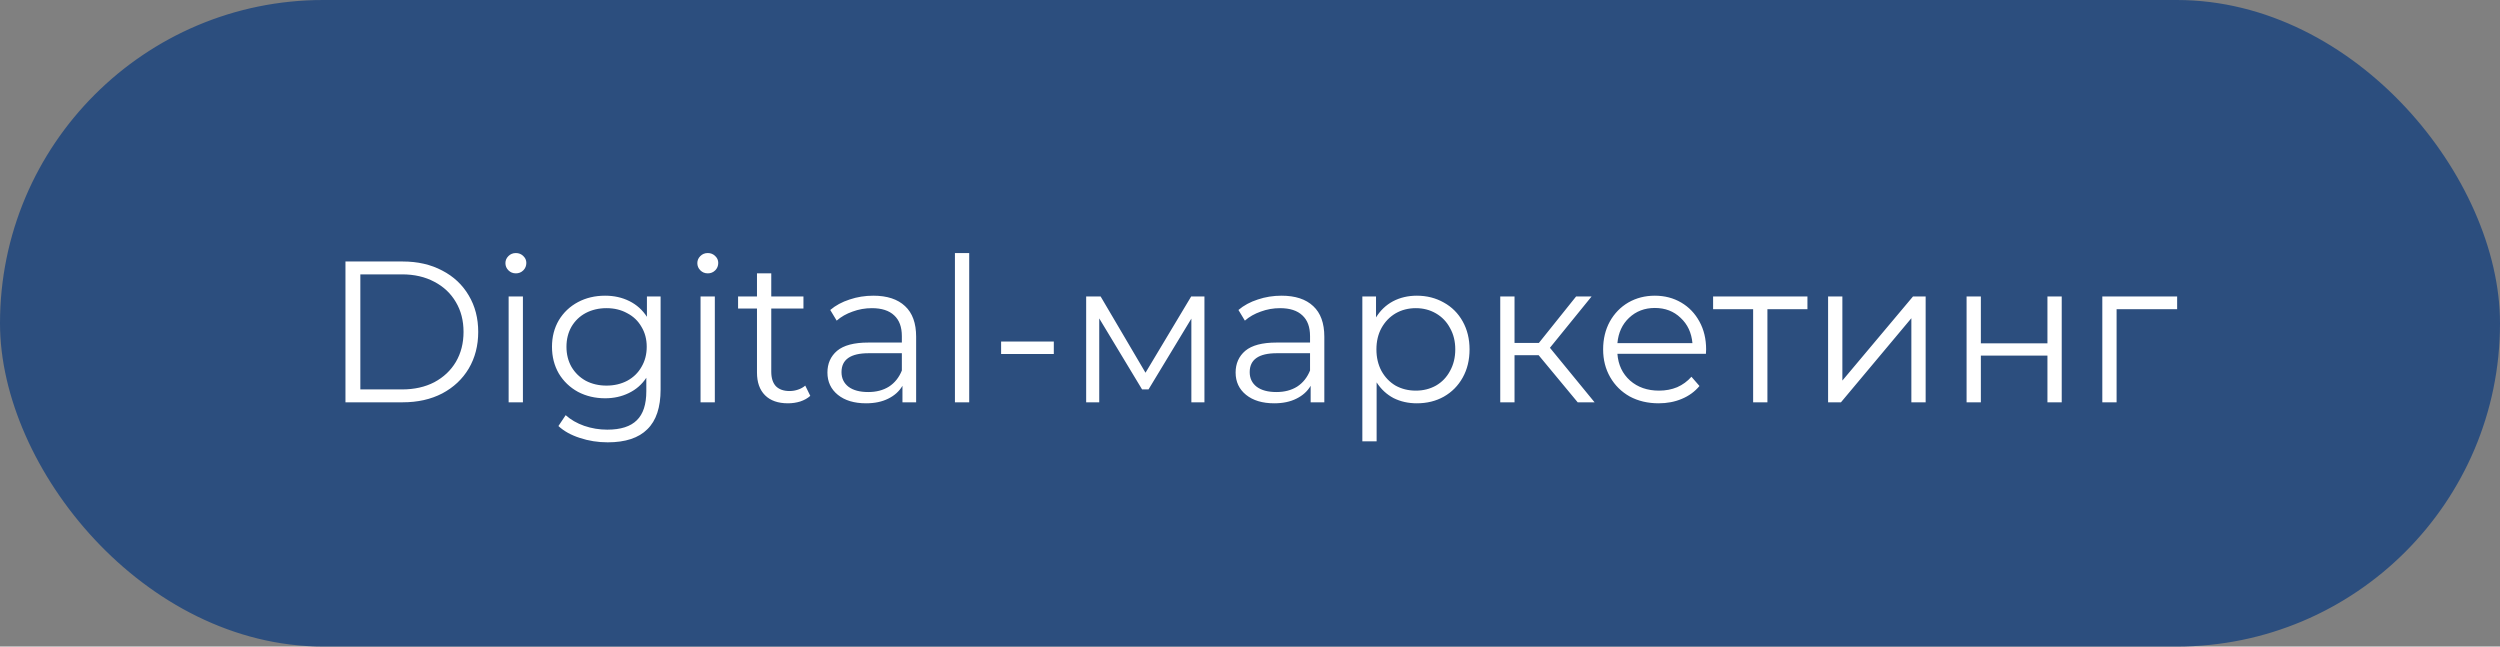
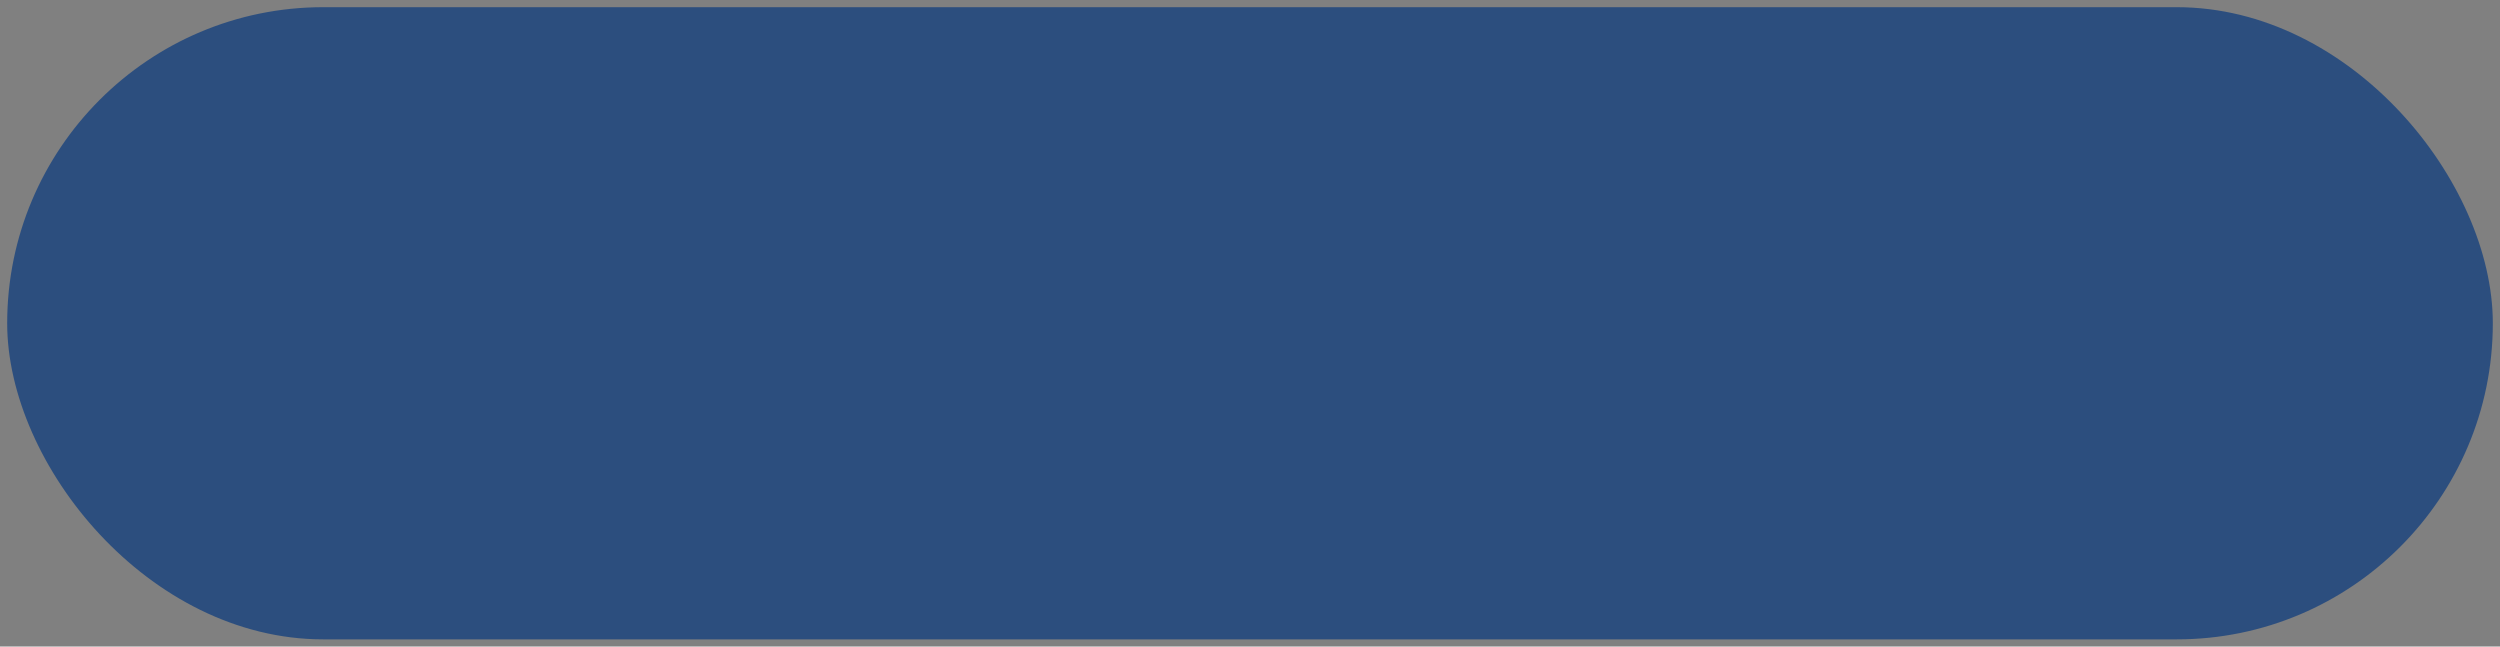
<svg xmlns="http://www.w3.org/2000/svg" width="174" height="45" viewBox="0 0 174 45" fill="none">
  <rect x="0" y="0" width="174" height="45" fill="#808080" stroke="none" />
  <rect x="0.5" y="0.5" width="173" height="44" rx="22" fill="#2C4E7E" />
-   <rect x="0.5" y="0.5" width="173" height="44" rx="22" stroke="#2C4E7E" />
-   <path d="M24.044 18.2H28.034C29.07 18.2 29.985 18.41 30.778 18.83C31.572 19.241 32.188 19.819 32.626 20.566C33.065 21.303 33.284 22.148 33.284 23.1C33.284 24.052 33.065 24.901 32.626 25.648C32.188 26.385 31.572 26.964 30.778 27.384C29.985 27.795 29.07 28 28.034 28H24.044V18.2ZM27.978 27.104C28.837 27.104 29.588 26.936 30.232 26.6C30.876 26.255 31.376 25.783 31.73 25.186C32.085 24.579 32.262 23.884 32.262 23.1C32.262 22.316 32.085 21.625 31.73 21.028C31.376 20.421 30.876 19.95 30.232 19.614C29.588 19.269 28.837 19.096 27.978 19.096H25.08V27.104H27.978ZM35.401 20.636H36.395V28H35.401V20.636ZM35.905 19.026C35.699 19.026 35.527 18.956 35.387 18.816C35.247 18.676 35.177 18.508 35.177 18.312C35.177 18.125 35.247 17.962 35.387 17.822C35.527 17.682 35.699 17.612 35.905 17.612C36.11 17.612 36.283 17.682 36.423 17.822C36.563 17.953 36.633 18.111 36.633 18.298C36.633 18.503 36.563 18.676 36.423 18.816C36.283 18.956 36.11 19.026 35.905 19.026ZM45.978 20.636V27.104C45.978 28.355 45.67 29.279 45.054 29.876C44.448 30.483 43.528 30.786 42.296 30.786C41.615 30.786 40.966 30.683 40.35 30.478C39.744 30.282 39.249 30.007 38.866 29.652L39.37 28.896C39.725 29.213 40.154 29.461 40.658 29.638C41.172 29.815 41.708 29.904 42.268 29.904C43.202 29.904 43.888 29.685 44.326 29.246C44.765 28.817 44.984 28.145 44.984 27.23V26.292C44.676 26.759 44.27 27.113 43.766 27.356C43.272 27.599 42.721 27.72 42.114 27.72C41.424 27.72 40.794 27.571 40.224 27.272C39.664 26.964 39.221 26.539 38.894 25.998C38.577 25.447 38.418 24.827 38.418 24.136C38.418 23.445 38.577 22.829 38.894 22.288C39.221 21.747 39.664 21.327 40.224 21.028C40.784 20.729 41.414 20.58 42.114 20.58C42.74 20.58 43.304 20.706 43.808 20.958C44.312 21.21 44.718 21.574 45.026 22.05V20.636H45.978ZM42.212 26.838C42.744 26.838 43.225 26.726 43.654 26.502C44.084 26.269 44.415 25.947 44.648 25.536C44.891 25.125 45.012 24.659 45.012 24.136C45.012 23.613 44.891 23.151 44.648 22.75C44.415 22.339 44.084 22.022 43.654 21.798C43.234 21.565 42.754 21.448 42.212 21.448C41.68 21.448 41.2 21.56 40.77 21.784C40.35 22.008 40.019 22.325 39.776 22.736C39.543 23.147 39.426 23.613 39.426 24.136C39.426 24.659 39.543 25.125 39.776 25.536C40.019 25.947 40.35 26.269 40.77 26.502C41.2 26.726 41.68 26.838 42.212 26.838ZM48.758 20.636H49.752V28H48.758V20.636ZM49.262 19.026C49.057 19.026 48.884 18.956 48.744 18.816C48.604 18.676 48.534 18.508 48.534 18.312C48.534 18.125 48.604 17.962 48.744 17.822C48.884 17.682 49.057 17.612 49.262 17.612C49.467 17.612 49.64 17.682 49.78 17.822C49.92 17.953 49.99 18.111 49.99 18.298C49.99 18.503 49.92 18.676 49.78 18.816C49.64 18.956 49.467 19.026 49.262 19.026ZM56.396 27.552C56.209 27.72 55.976 27.851 55.696 27.944C55.425 28.028 55.141 28.07 54.842 28.07C54.151 28.07 53.619 27.883 53.246 27.51C52.873 27.137 52.686 26.609 52.686 25.928V21.476H51.37V20.636H52.686V19.026H53.68V20.636H55.92V21.476H53.68V25.872C53.68 26.311 53.787 26.647 54.002 26.88C54.226 27.104 54.543 27.216 54.954 27.216C55.159 27.216 55.355 27.183 55.542 27.118C55.738 27.053 55.906 26.959 56.046 26.838L56.396 27.552ZM60.781 20.58C61.743 20.58 62.48 20.823 62.993 21.308C63.507 21.784 63.763 22.493 63.763 23.436V28H62.811V26.852C62.587 27.235 62.256 27.533 61.817 27.748C61.388 27.963 60.875 28.07 60.277 28.07C59.456 28.07 58.803 27.874 58.317 27.482C57.832 27.09 57.589 26.572 57.589 25.928C57.589 25.303 57.813 24.799 58.261 24.416C58.719 24.033 59.442 23.842 60.431 23.842H62.769V23.394C62.769 22.759 62.592 22.279 62.237 21.952C61.883 21.616 61.365 21.448 60.683 21.448C60.217 21.448 59.769 21.527 59.339 21.686C58.91 21.835 58.541 22.045 58.233 22.316L57.785 21.574C58.159 21.257 58.607 21.014 59.129 20.846C59.652 20.669 60.203 20.58 60.781 20.58ZM60.431 27.286C60.991 27.286 61.472 27.16 61.873 26.908C62.275 26.647 62.573 26.273 62.769 25.788V24.584H60.459C59.199 24.584 58.569 25.023 58.569 25.9C58.569 26.329 58.733 26.67 59.059 26.922C59.386 27.165 59.843 27.286 60.431 27.286ZM66.463 17.612H67.457V28H66.463V17.612ZM69.677 23.772H73.345V24.64H69.677V23.772ZM83.829 20.636V28H82.919V22.176L79.937 27.104H79.489L76.507 22.162V28H75.597V20.636H76.605L79.727 25.942L82.905 20.636H83.829ZM89.191 20.58C90.153 20.58 90.89 20.823 91.403 21.308C91.916 21.784 92.173 22.493 92.173 23.436V28H91.221V26.852C90.997 27.235 90.666 27.533 90.227 27.748C89.798 27.963 89.284 28.07 88.687 28.07C87.866 28.07 87.213 27.874 86.727 27.482C86.242 27.09 85.999 26.572 85.999 25.928C85.999 25.303 86.223 24.799 86.671 24.416C87.129 24.033 87.852 23.842 88.841 23.842H91.179V23.394C91.179 22.759 91.002 22.279 90.647 21.952C90.293 21.616 89.775 21.448 89.093 21.448C88.626 21.448 88.178 21.527 87.749 21.686C87.32 21.835 86.951 22.045 86.643 22.316L86.195 21.574C86.569 21.257 87.016 21.014 87.539 20.846C88.062 20.669 88.612 20.58 89.191 20.58ZM88.841 27.286C89.401 27.286 89.882 27.16 90.283 26.908C90.684 26.647 90.983 26.273 91.179 25.788V24.584H88.869C87.609 24.584 86.979 25.023 86.979 25.9C86.979 26.329 87.142 26.67 87.469 26.922C87.796 27.165 88.253 27.286 88.841 27.286ZM98.613 20.58C99.304 20.58 99.929 20.739 100.489 21.056C101.049 21.364 101.488 21.803 101.805 22.372C102.123 22.941 102.281 23.59 102.281 24.318C102.281 25.055 102.123 25.709 101.805 26.278C101.488 26.847 101.049 27.291 100.489 27.608C99.939 27.916 99.313 28.07 98.613 28.07C98.016 28.07 97.475 27.949 96.989 27.706C96.513 27.454 96.121 27.09 95.813 26.614V30.716H94.819V20.636H95.771V22.092C96.07 21.607 96.462 21.233 96.947 20.972C97.442 20.711 97.997 20.58 98.613 20.58ZM98.543 27.188C99.057 27.188 99.523 27.071 99.943 26.838C100.363 26.595 100.69 26.255 100.923 25.816C101.166 25.377 101.287 24.878 101.287 24.318C101.287 23.758 101.166 23.263 100.923 22.834C100.69 22.395 100.363 22.055 99.943 21.812C99.523 21.569 99.057 21.448 98.543 21.448C98.021 21.448 97.549 21.569 97.129 21.812C96.719 22.055 96.392 22.395 96.149 22.834C95.916 23.263 95.799 23.758 95.799 24.318C95.799 24.878 95.916 25.377 96.149 25.816C96.392 26.255 96.719 26.595 97.129 26.838C97.549 27.071 98.021 27.188 98.543 27.188ZM107.091 24.724H105.411V28H104.417V20.636H105.411V23.87H107.105L109.695 20.636H110.773L107.875 24.206L110.983 28H109.807L107.091 24.724ZM118.732 24.626H112.572C112.628 25.391 112.922 26.012 113.454 26.488C113.986 26.955 114.658 27.188 115.47 27.188C115.927 27.188 116.347 27.109 116.73 26.95C117.113 26.782 117.444 26.539 117.724 26.222L118.284 26.866C117.957 27.258 117.547 27.557 117.052 27.762C116.567 27.967 116.03 28.07 115.442 28.07C114.686 28.07 114.014 27.911 113.426 27.594C112.847 27.267 112.395 26.819 112.068 26.25C111.741 25.681 111.578 25.037 111.578 24.318C111.578 23.599 111.732 22.955 112.04 22.386C112.357 21.817 112.787 21.373 113.328 21.056C113.879 20.739 114.495 20.58 115.176 20.58C115.857 20.58 116.469 20.739 117.01 21.056C117.551 21.373 117.976 21.817 118.284 22.386C118.592 22.946 118.746 23.59 118.746 24.318L118.732 24.626ZM115.176 21.434C114.467 21.434 113.869 21.663 113.384 22.12C112.908 22.568 112.637 23.156 112.572 23.884H117.794C117.729 23.156 117.453 22.568 116.968 22.12C116.492 21.663 115.895 21.434 115.176 21.434ZM125.798 21.518H123.012V28H122.018V21.518H119.232V20.636H125.798V21.518ZM127.235 20.636H128.229V26.488L133.143 20.636H134.025V28H133.031V22.148L128.131 28H127.235V20.636ZM136.874 20.636H137.868V23.898H142.502V20.636H143.496V28H142.502V24.752H137.868V28H136.874V20.636ZM151.529 21.518H147.315V28H146.321V20.636H151.529V21.518Z" fill="white" />
</svg>